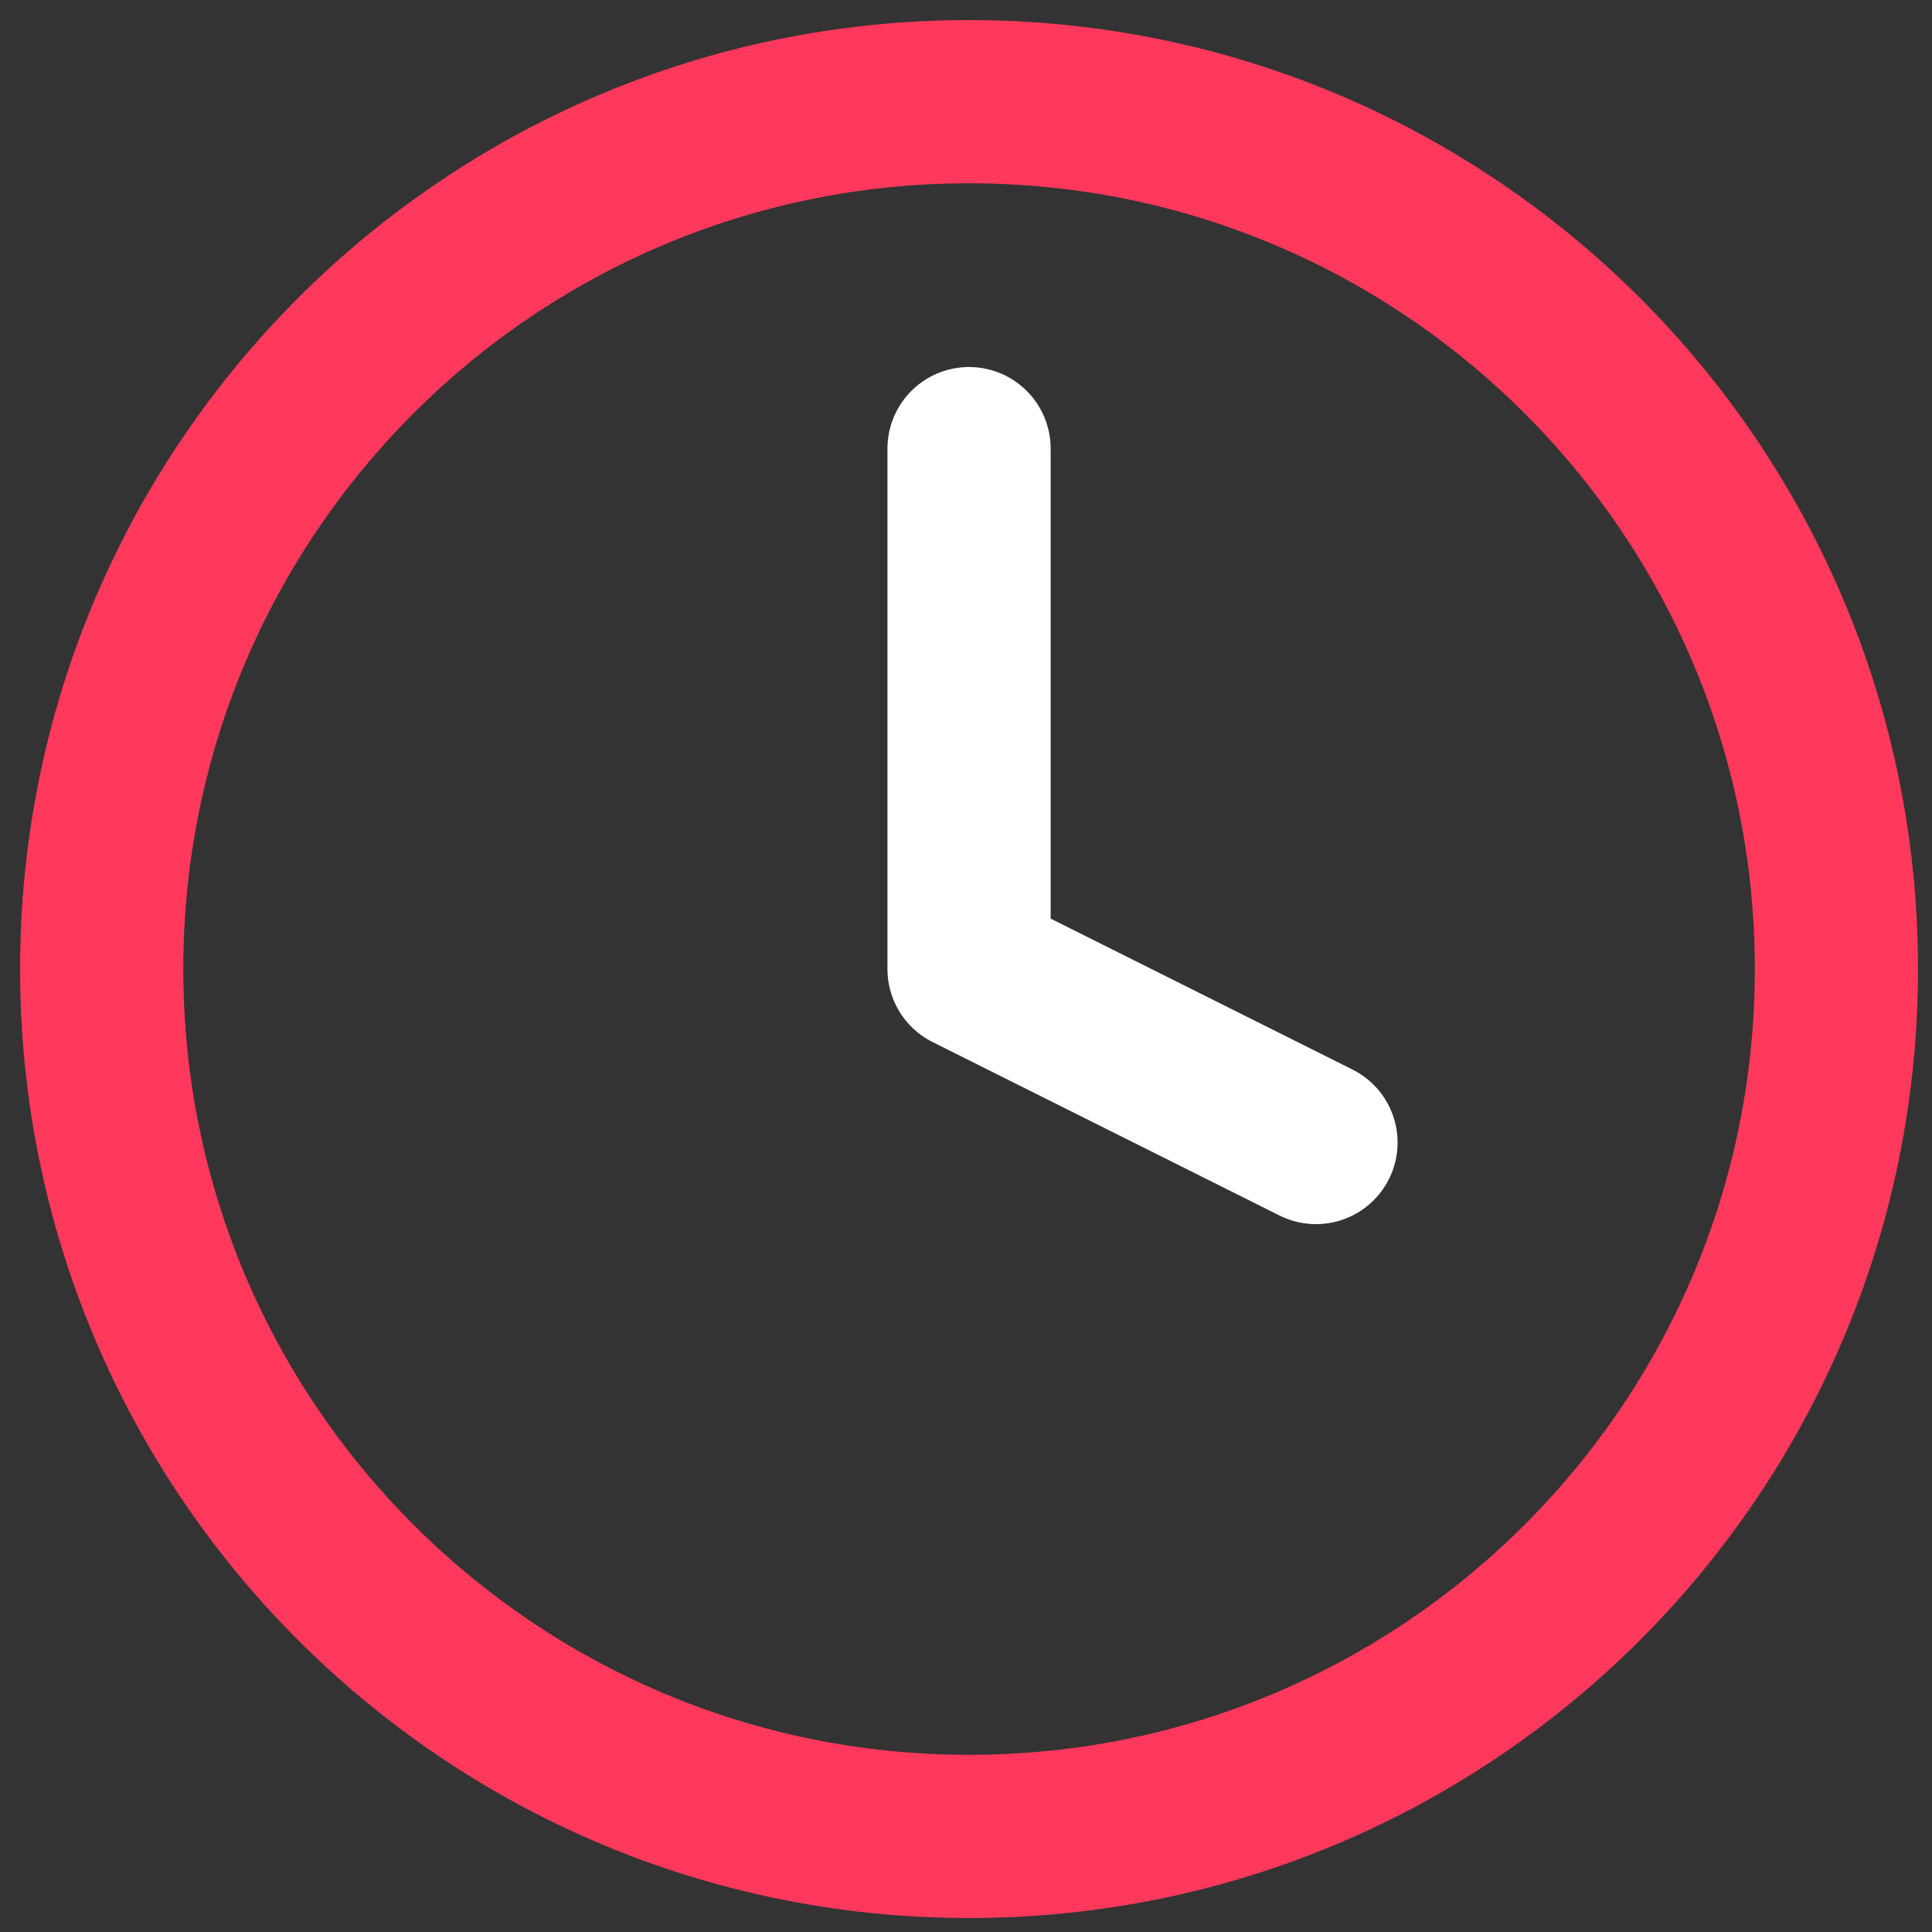
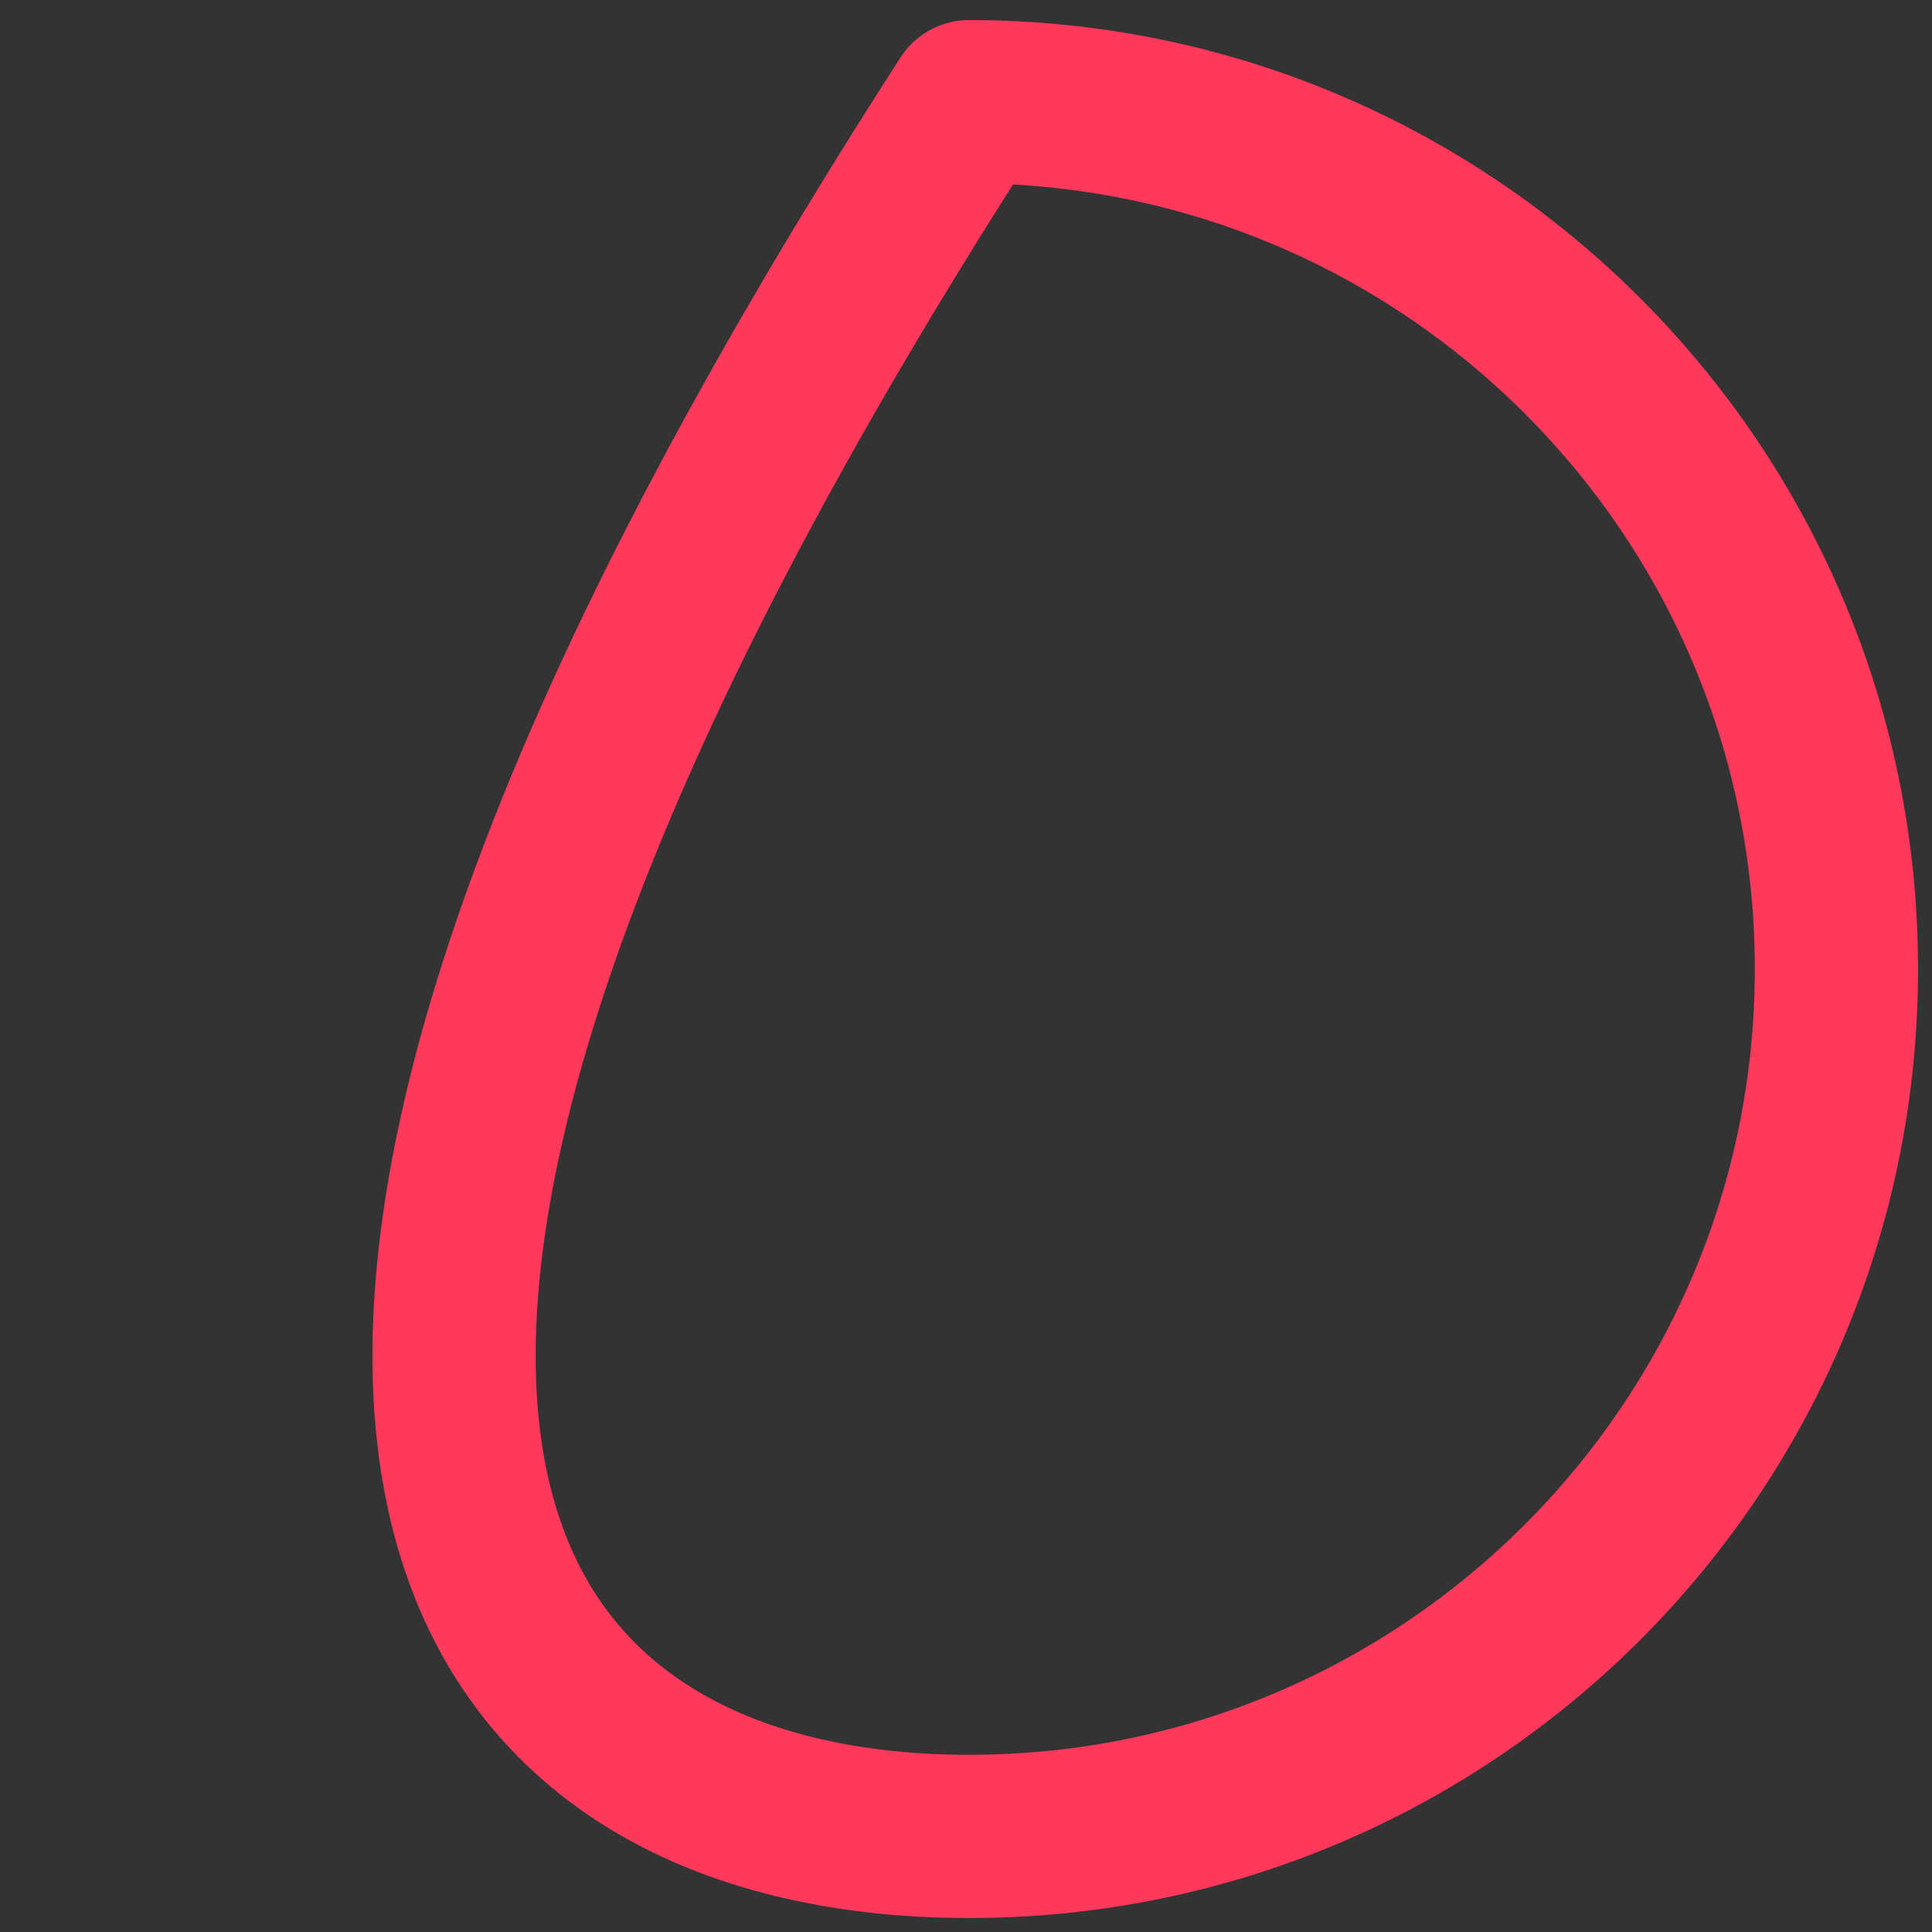
<svg xmlns="http://www.w3.org/2000/svg" width="38" height="38" viewBox="0 0 38 38" fill="none">
  <rect x="0" y="0" width="38" height="38" fill="#333333" stroke="none" />
-   <path d="M19.06 36.12C28.482 36.12 36.12 28.482 36.12 19.06C36.12 9.638 28.482 2 19.06 2C9.638 2 2 9.638 2 19.06C2 28.482 9.638 36.12 19.06 36.12Z" stroke="#FF385C" stroke-width="3.21" stroke-linecap="round" stroke-linejoin="round" />
-   <path d="M19.06 8.824V19.06L25.884 22.472" stroke="white" stroke-width="3.21" stroke-linecap="round" stroke-linejoin="round" />
+   <path d="M19.06 36.12C28.482 36.12 36.12 28.482 36.12 19.06C36.12 9.638 28.482 2 19.06 2C2 28.482 9.638 36.12 19.06 36.12Z" stroke="#FF385C" stroke-width="3.21" stroke-linecap="round" stroke-linejoin="round" />
</svg>